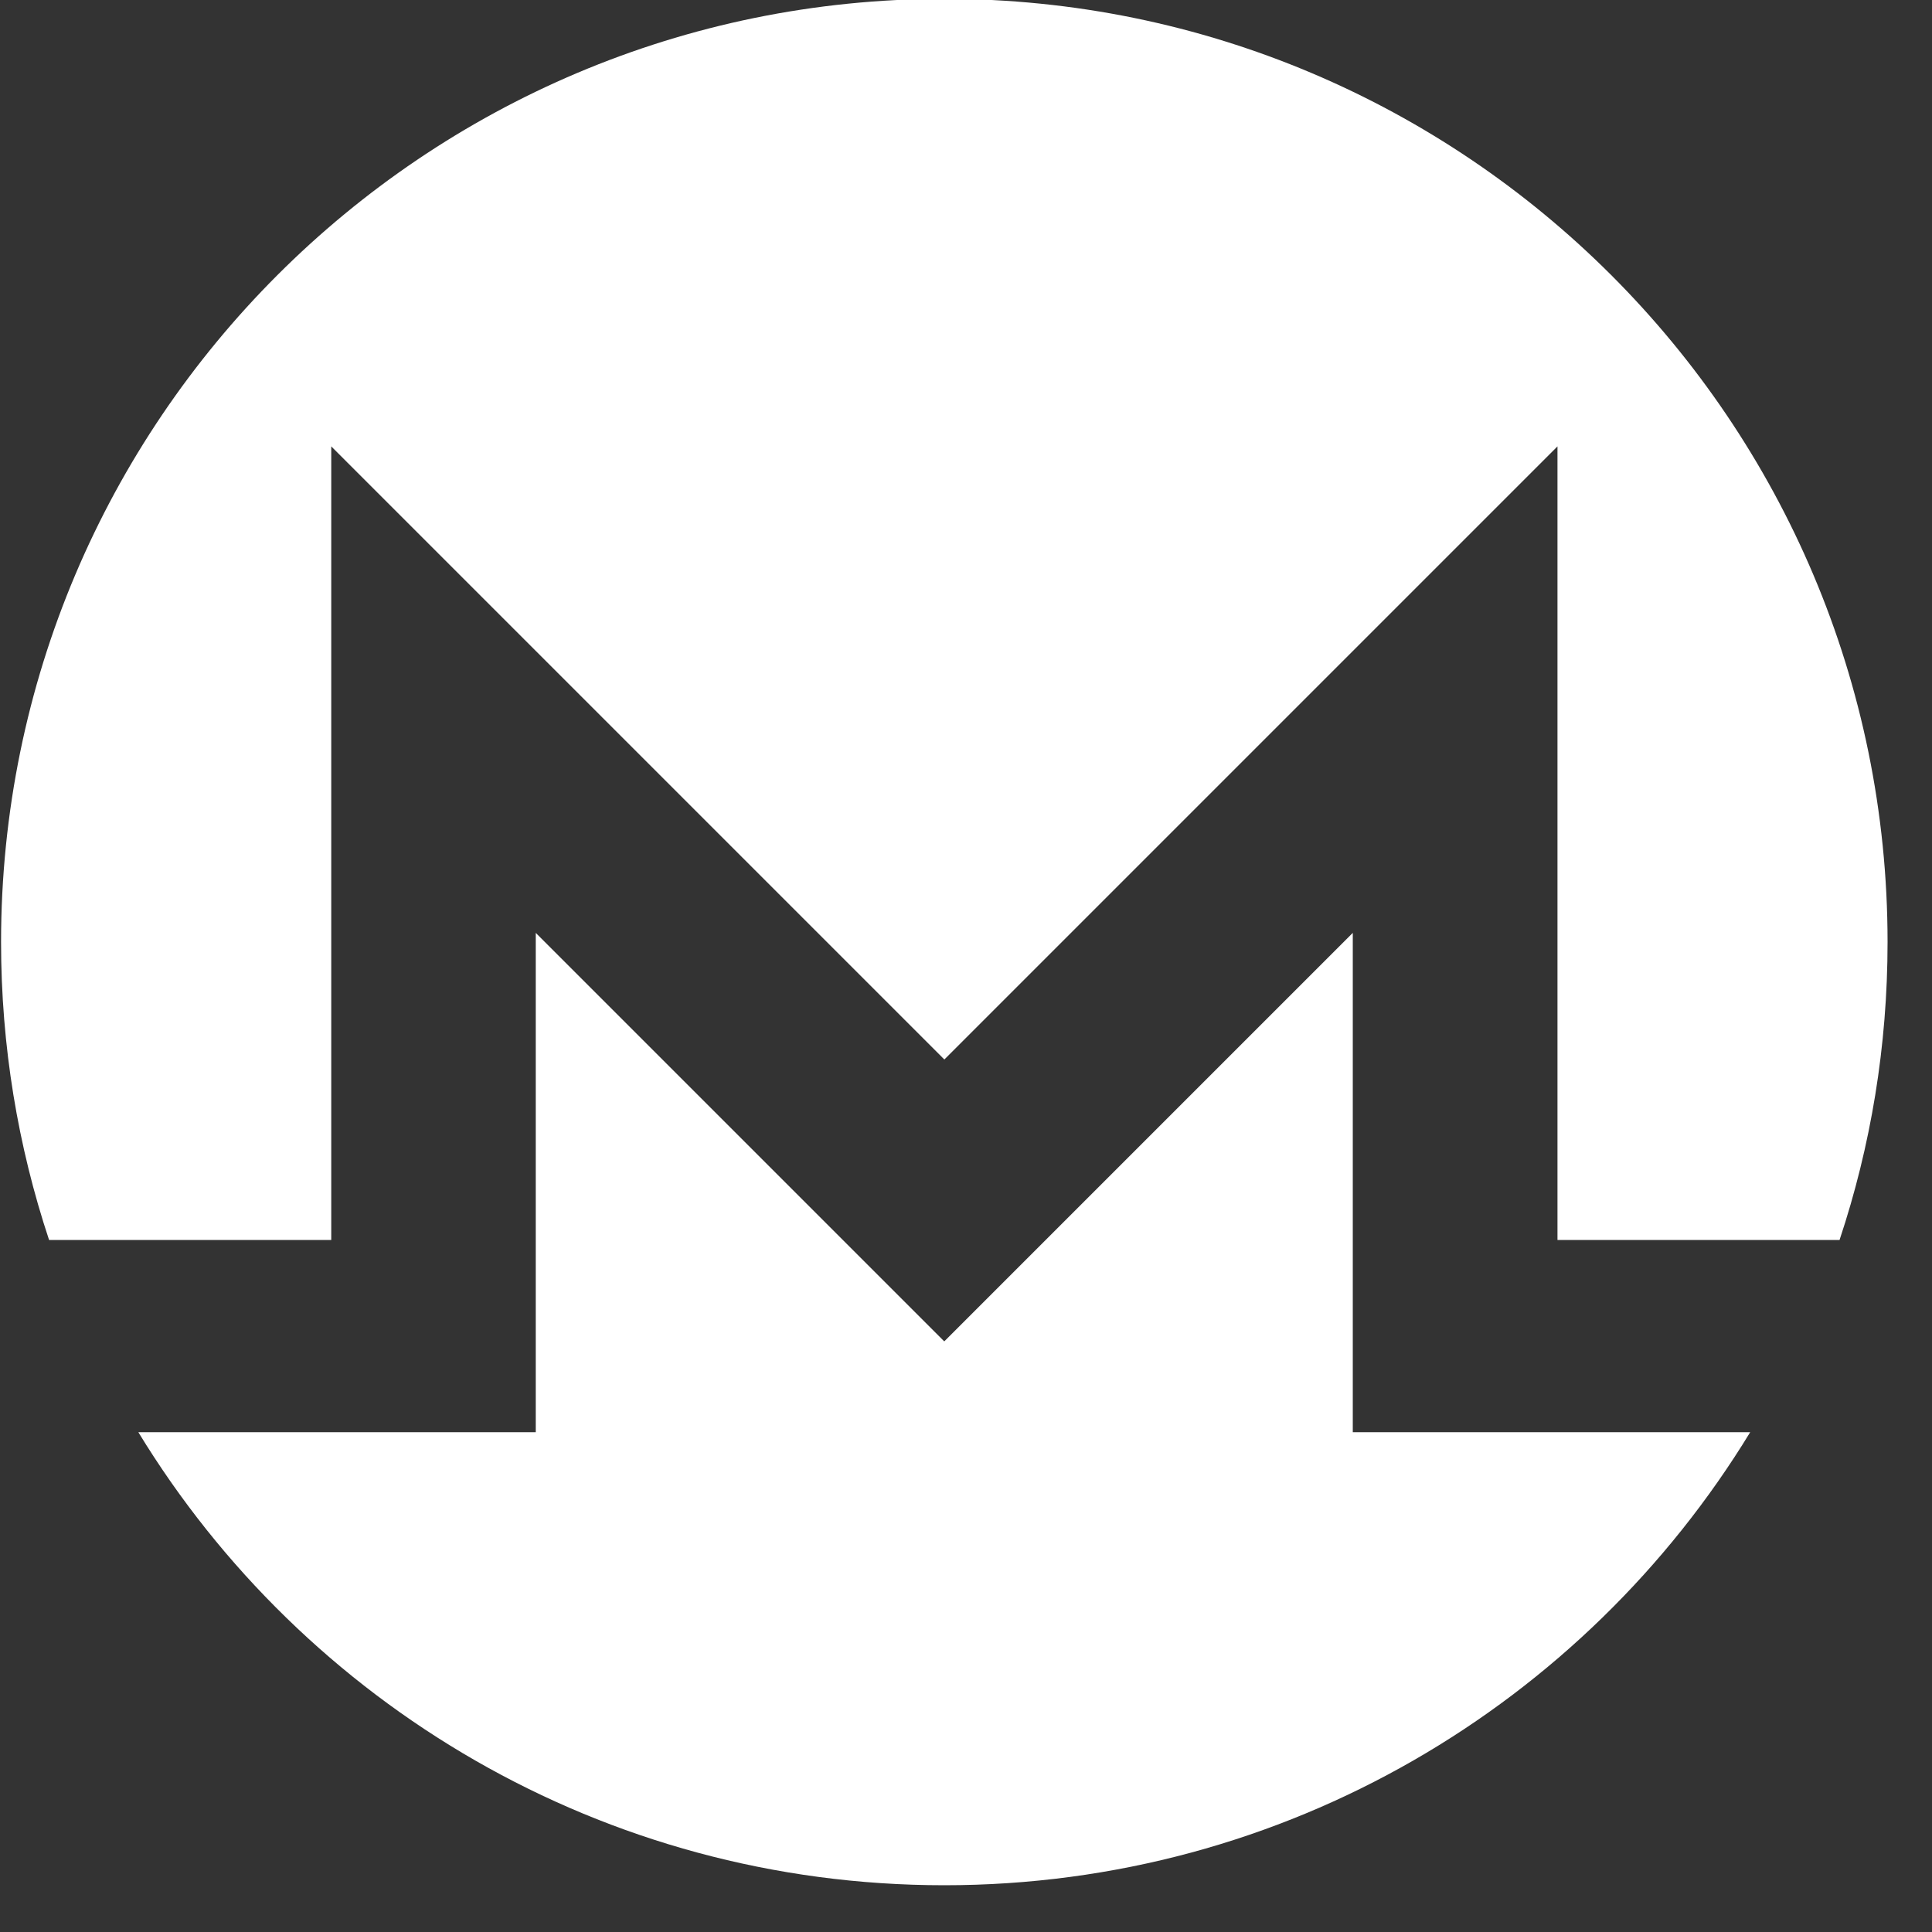
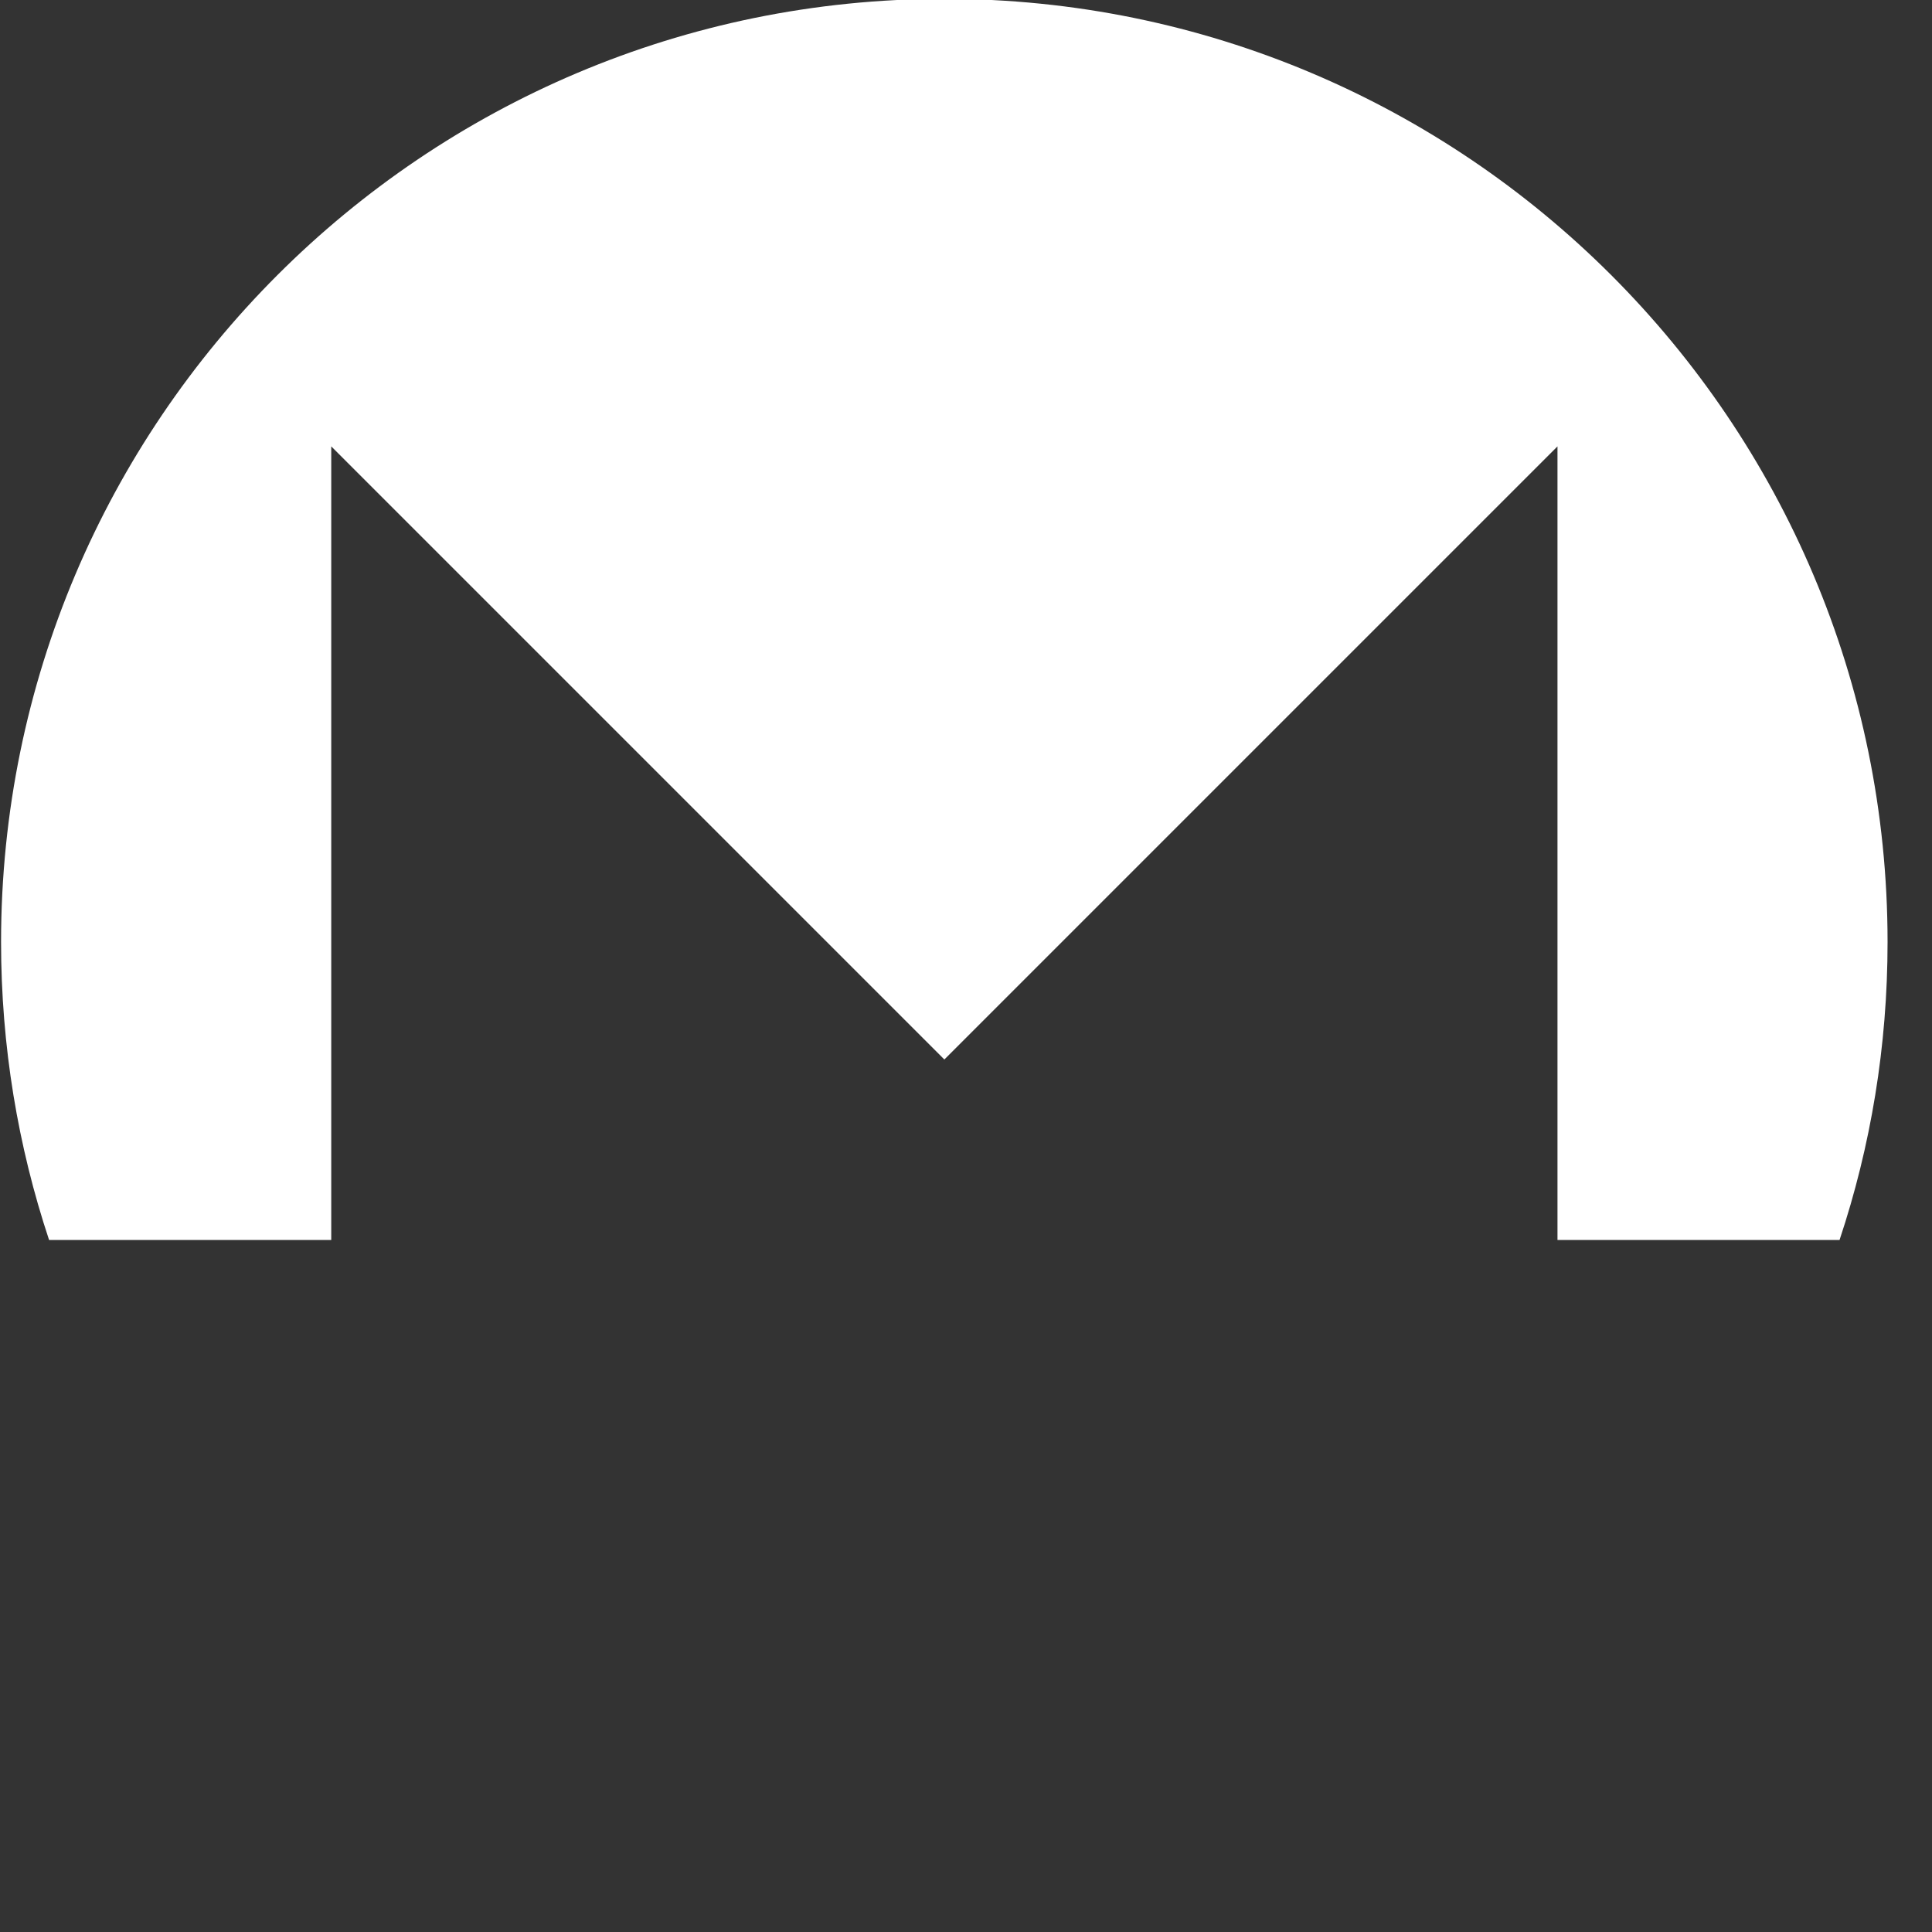
<svg xmlns="http://www.w3.org/2000/svg" viewBox="0 0 20 20" height="16" width="16">
  <rect x="0" y="0" width="20" height="20" fill="#333333" stroke="none" />
  <path fill="#fff" d="m 9.775,-0.012 c -5.391,0 -9.764,4.372 -9.764,9.764 0,1.078 0.175,2.115 0.497,3.084 H 3.429 V 4.621 l 6.347,6.347 6.347,-6.347 v 8.215 h 2.92 c 0.323,-0.97 0.497,-2.006 0.497,-3.084 0,-5.392 -4.373,-9.764 -9.764,-9.764" />
-   <path fill="#fff" d="m 5.546,9.657 v 5.169 h -4.114 c 1.714,2.812 4.81,4.69 8.343,4.69 3.534,0 6.629,-1.878 8.343,-4.69 h -4.114 V 9.657 L 9.775,13.886 Z" />
  <path style="fill:#4c4c4c; fill-opacity: 0; stroke-width:0" d="m 19.042,12.836 -0.924,1.99 h -4.114 V 9.657 L 9.775,13.886 5.546,9.657 v 5.169 h -4.114 L 0.509,12.836 H 3.429 V 4.621 l 6.347,6.347 6.347,-6.347 v 8.215 z" />
</svg>